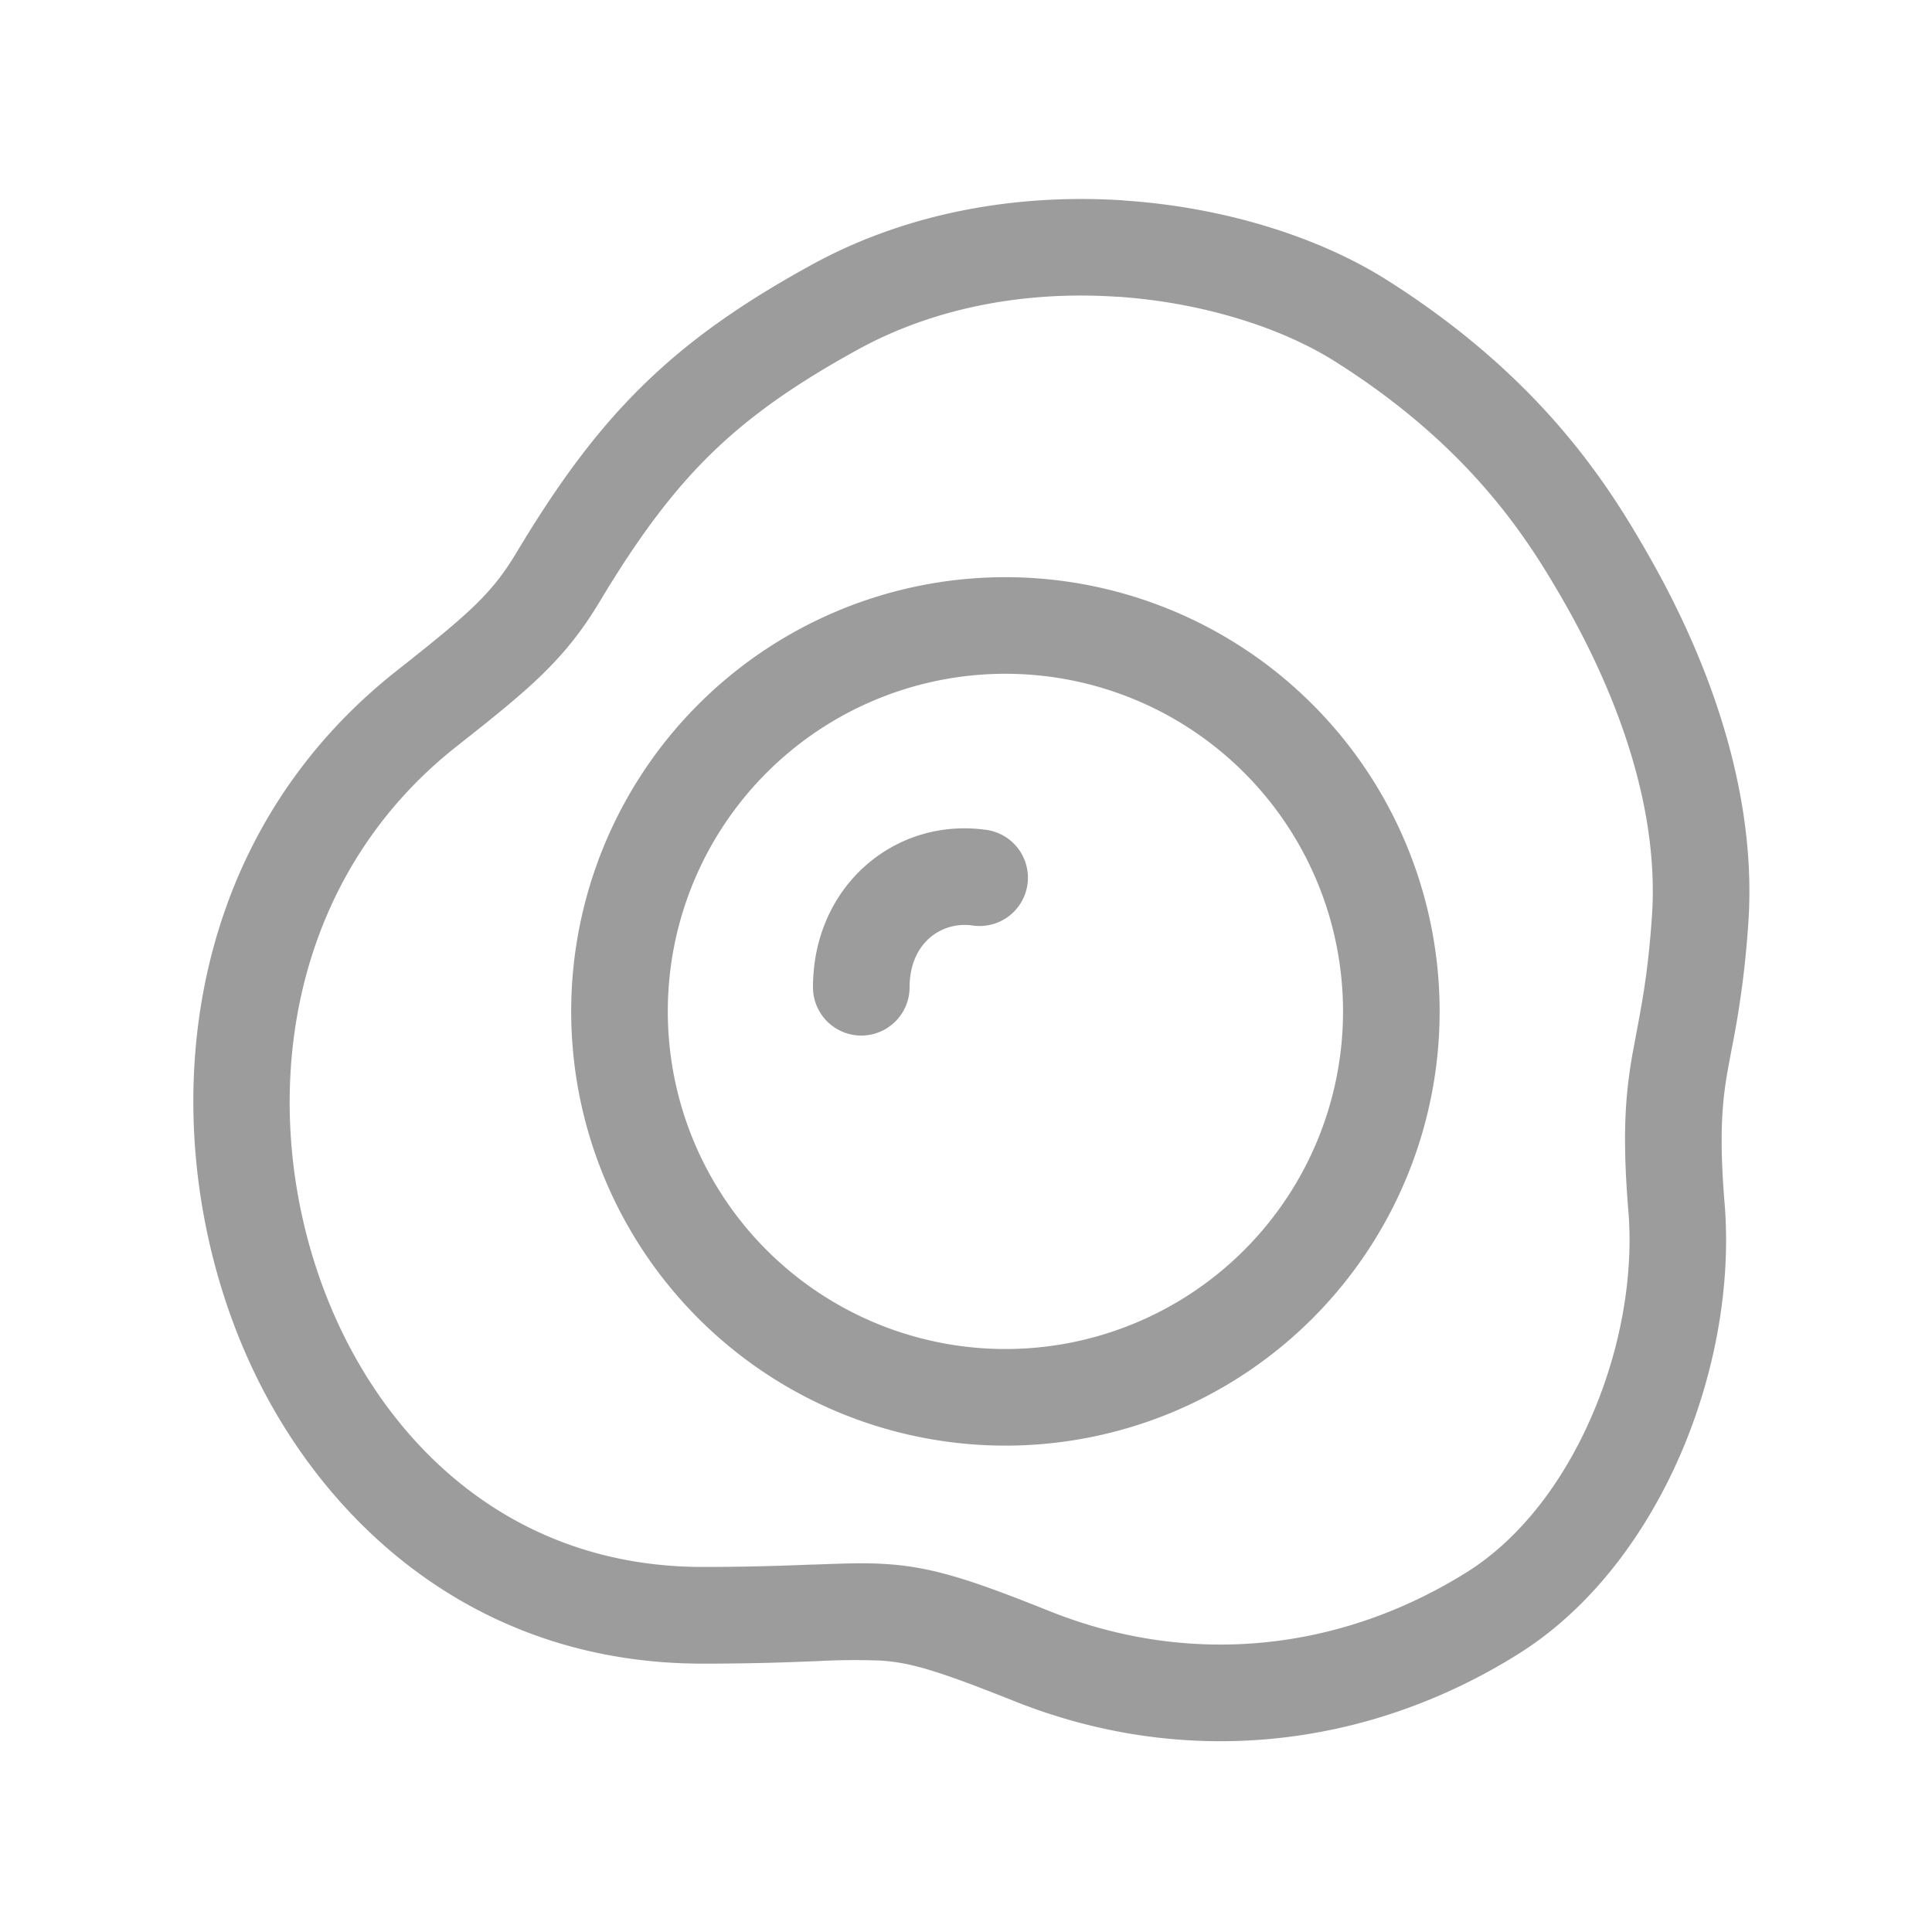
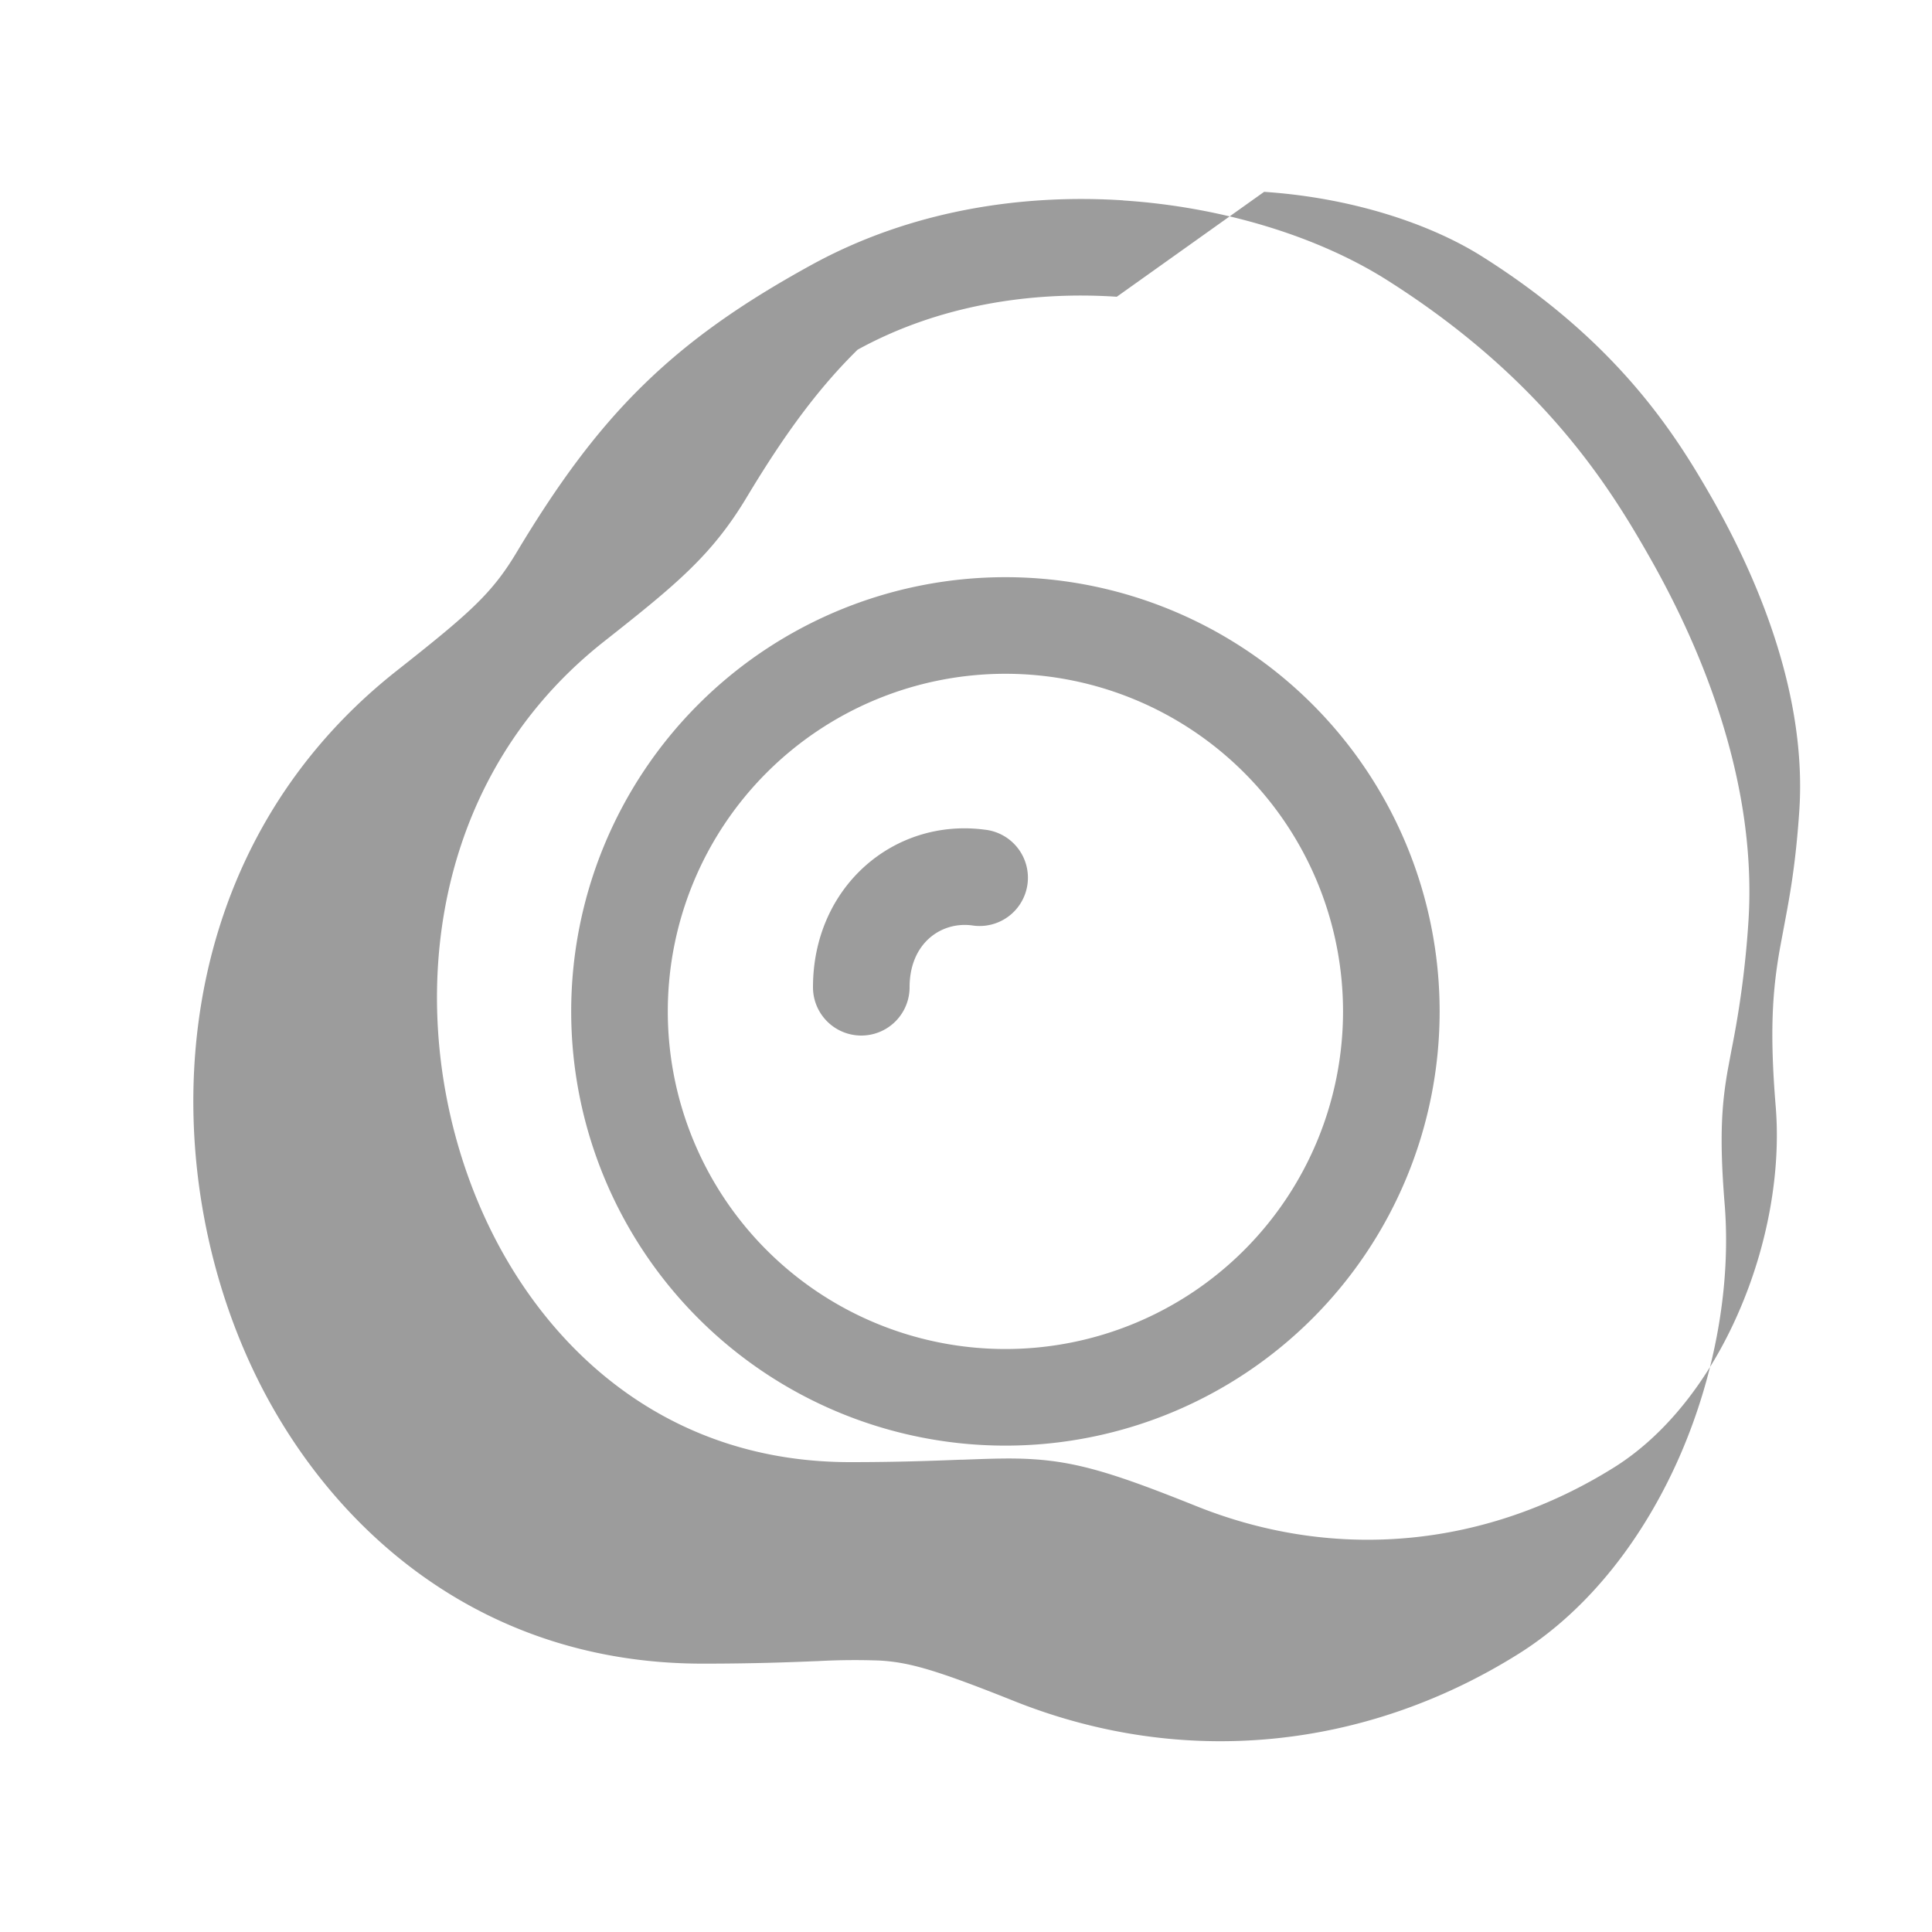
<svg xmlns="http://www.w3.org/2000/svg" width="1em" height="1em" viewBox="0 0 20 20">
-   <path fill="#9c9c9c" d="M10.064 9.58a.5.5 0 1 0 .132-.991c-.94-.125-1.78.589-1.78 1.631a.5.5 0 0 0 1 0c0-.457.328-.683.648-.64m.344 5.385a4.495 4.495 0 1 0 0-8.99a4.495 4.495 0 0 0 0 8.99m0-1a3.495 3.495 0 1 1 0-6.99a3.495 3.495 0 0 1 0 6.99m1.218-11.89c1.045.068 2.026.379 2.727.821c1.607 1.015 2.3 2.131 2.7 2.83c.389.678 1.156 2.183 1.046 3.824a10 10 0 0 1-.174 1.316l-.04.214c-.056.324-.091.656-.032 1.378c.07.851-.102 1.783-.462 2.61c-.36.825-.925 1.587-1.678 2.057c-1.565.978-3.45 1.19-5.218.483c-.809-.323-1.082-.4-1.388-.418a7 7 0 0 0-.646.006h-.007c-.29.012-.662.026-1.179.026c-2.273 0-3.785-1.36-4.557-2.844c-1.131-2.176-1.1-5.47 1.387-7.433c.76-.6.987-.8 1.243-1.227c.421-.702.821-1.252 1.305-1.726c.485-.476 1.036-.859 1.744-1.248c1.029-.566 2.18-.738 3.229-.67m-.065.998c-.9-.06-1.854.092-2.683.548c-.654.36-1.124.692-1.525 1.085c-.401.394-.751.866-1.147 1.526c-.362.603-.728.903-1.481 1.497c-2.01 1.587-2.096 4.31-1.12 6.188c.645 1.24 1.858 2.305 3.67 2.305c.498 0 .856-.014 1.143-.025h.019c.276-.01.51-.02.733-.005c.483.03.89.165 1.696.488c1.461.584 3.012.413 4.317-.403c.538-.336.99-.915 1.291-1.609c.302-.692.438-1.458.383-2.128c-.066-.799-.03-1.216.043-1.632l.045-.241c.057-.303.118-.625.156-1.184c.09-1.327-.543-2.61-.915-3.26c-.361-.628-.954-1.59-2.367-2.481c-.54-.341-1.354-.61-2.258-.67" />
+   <path fill="#9c9c9c" d="M10.064 9.58a.5.5 0 1 0 .132-.991c-.94-.125-1.78.589-1.78 1.631a.5.5 0 0 0 1 0c0-.457.328-.683.648-.64m.344 5.385a4.495 4.495 0 1 0 0-8.99a4.495 4.495 0 0 0 0 8.99m0-1a3.495 3.495 0 1 1 0-6.99a3.495 3.495 0 0 1 0 6.99m1.218-11.89c1.045.068 2.026.379 2.727.821c1.607 1.015 2.3 2.131 2.7 2.83c.389.678 1.156 2.183 1.046 3.824a10 10 0 0 1-.174 1.316l-.04.214c-.056.324-.091.656-.032 1.378c.07.851-.102 1.783-.462 2.61c-.36.825-.925 1.587-1.678 2.057c-1.565.978-3.45 1.19-5.218.483c-.809-.323-1.082-.4-1.388-.418a7 7 0 0 0-.646.006h-.007c-.29.012-.662.026-1.179.026c-2.273 0-3.785-1.36-4.557-2.844c-1.131-2.176-1.1-5.47 1.387-7.433c.76-.6.987-.8 1.243-1.227c.421-.702.821-1.252 1.305-1.726c.485-.476 1.036-.859 1.744-1.248c1.029-.566 2.18-.738 3.229-.67m-.065.998c-.9-.06-1.854.092-2.683.548c-.401.394-.751.866-1.147 1.526c-.362.603-.728.903-1.481 1.497c-2.01 1.587-2.096 4.31-1.12 6.188c.645 1.24 1.858 2.305 3.67 2.305c.498 0 .856-.014 1.143-.025h.019c.276-.01.51-.02.733-.005c.483.03.89.165 1.696.488c1.461.584 3.012.413 4.317-.403c.538-.336.99-.915 1.291-1.609c.302-.692.438-1.458.383-2.128c-.066-.799-.03-1.216.043-1.632l.045-.241c.057-.303.118-.625.156-1.184c.09-1.327-.543-2.61-.915-3.26c-.361-.628-.954-1.59-2.367-2.481c-.54-.341-1.354-.61-2.258-.67" />
</svg>